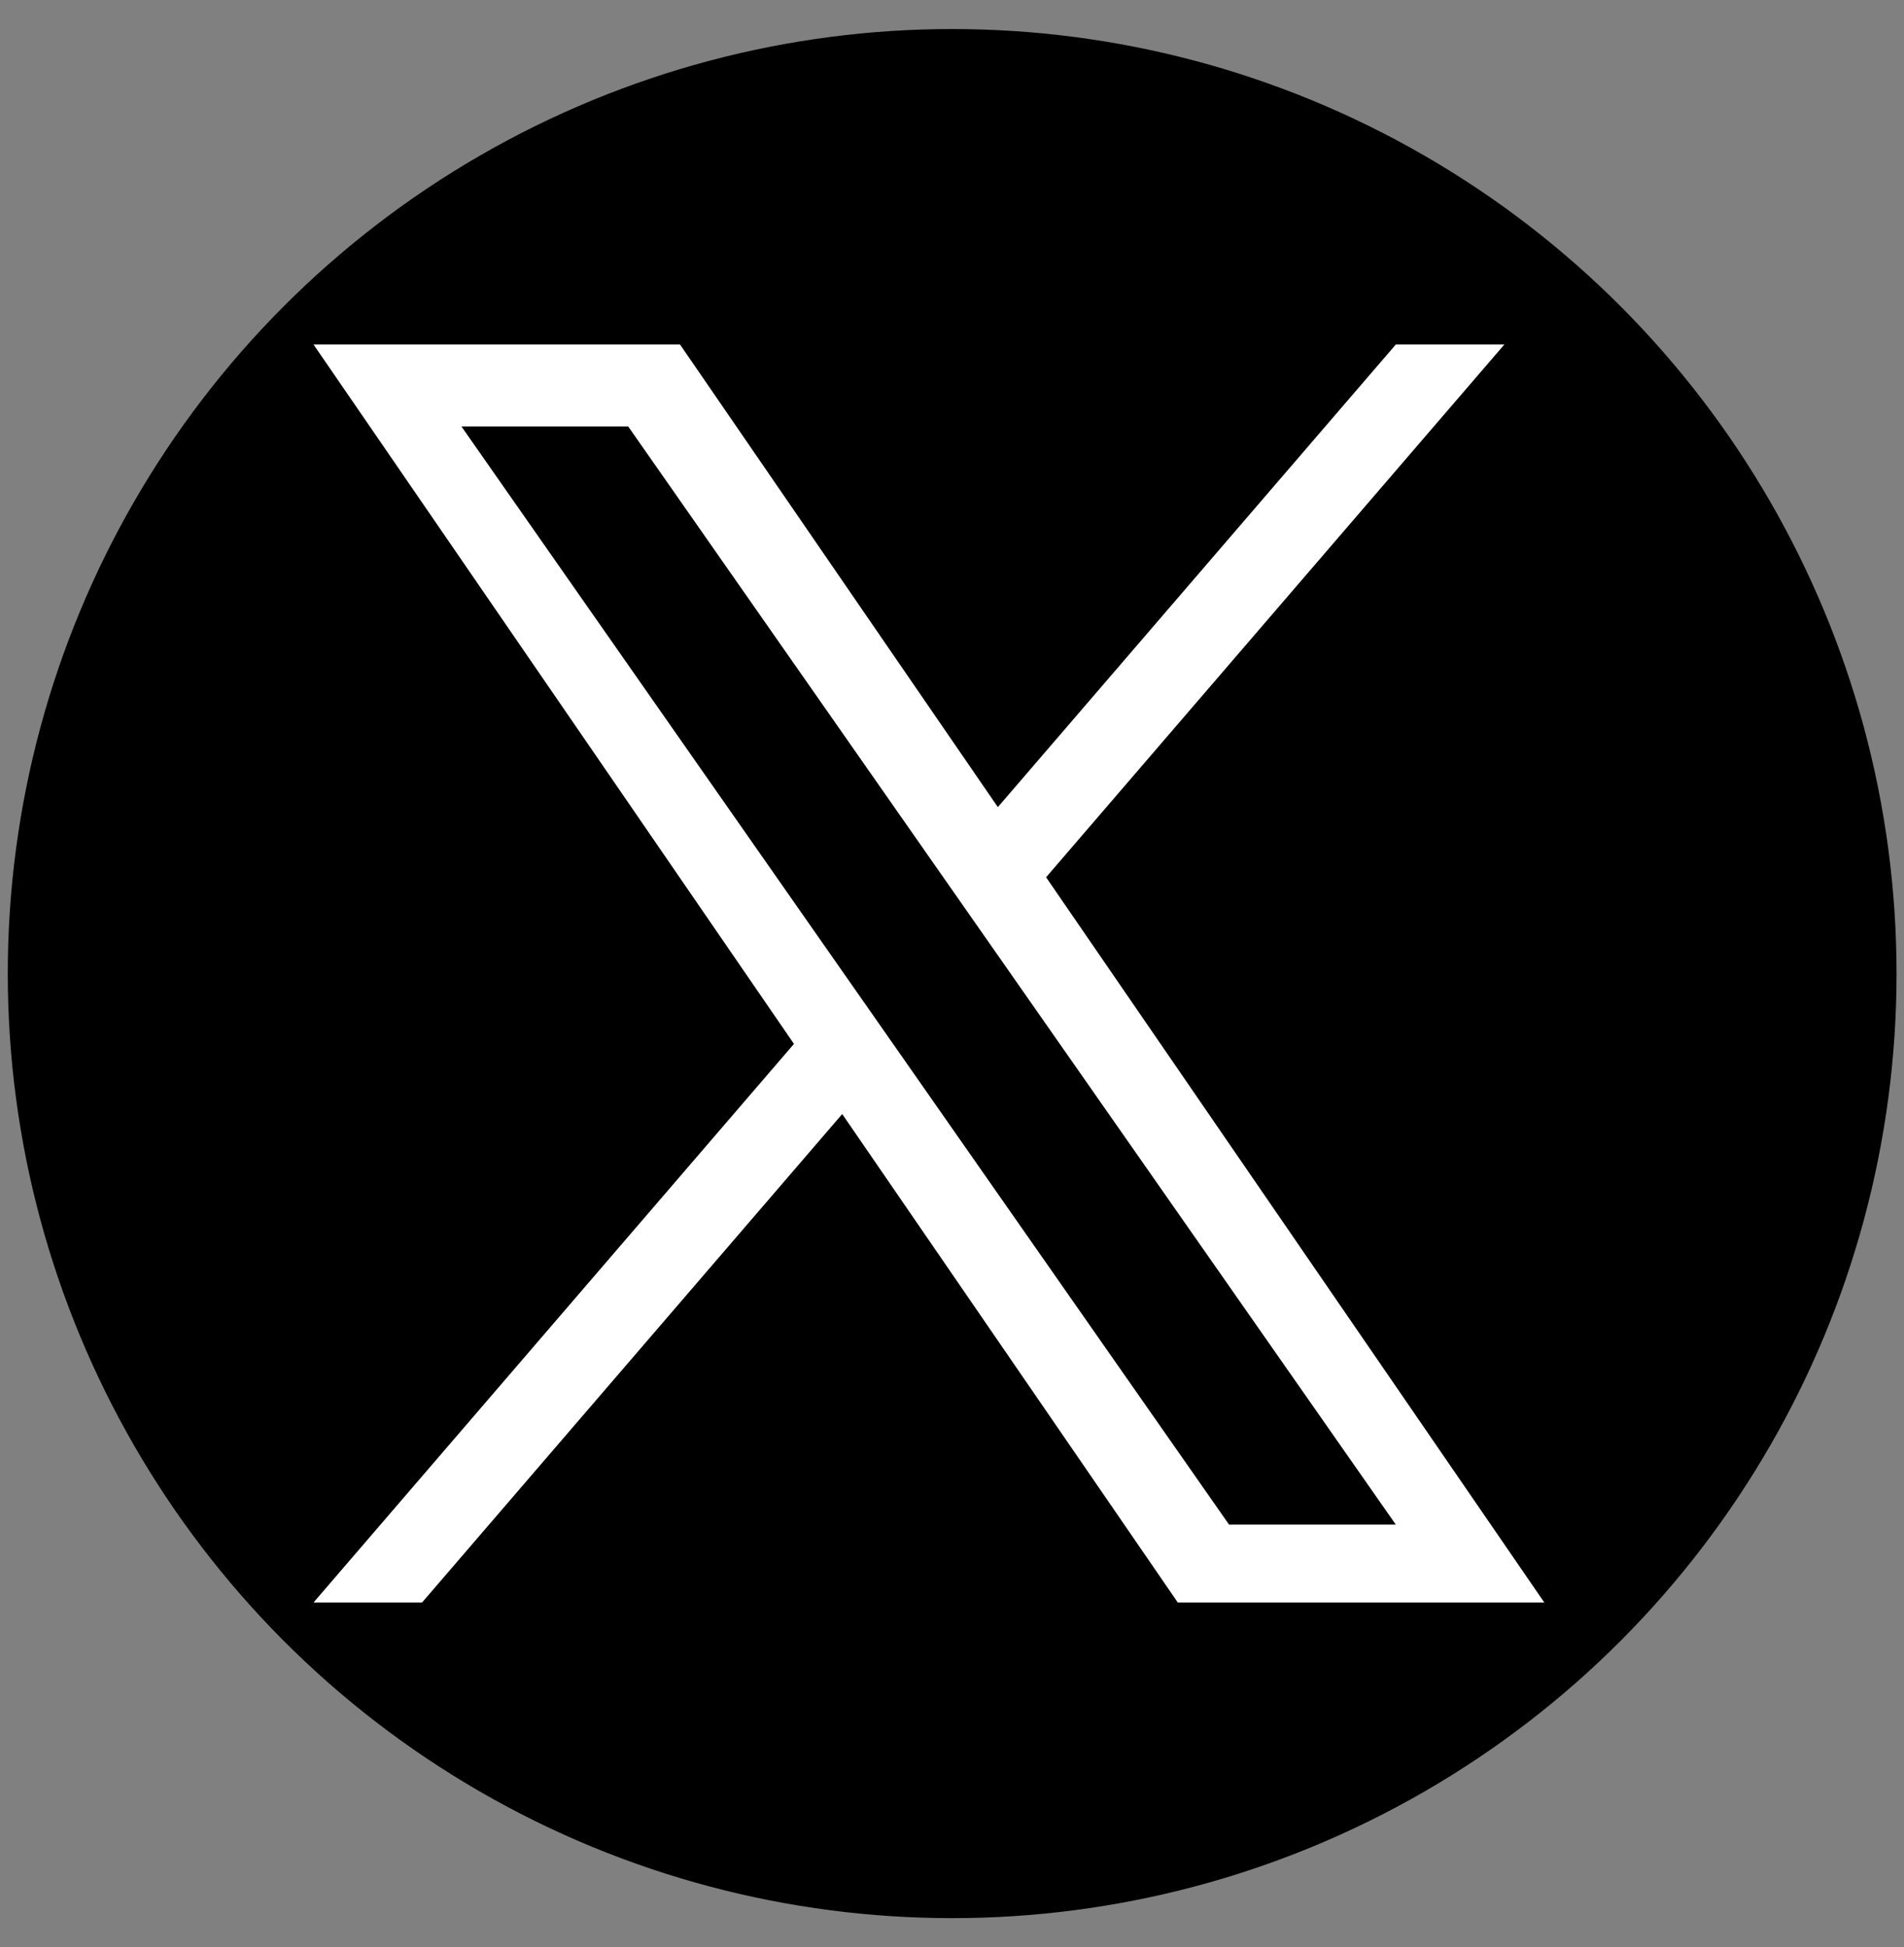
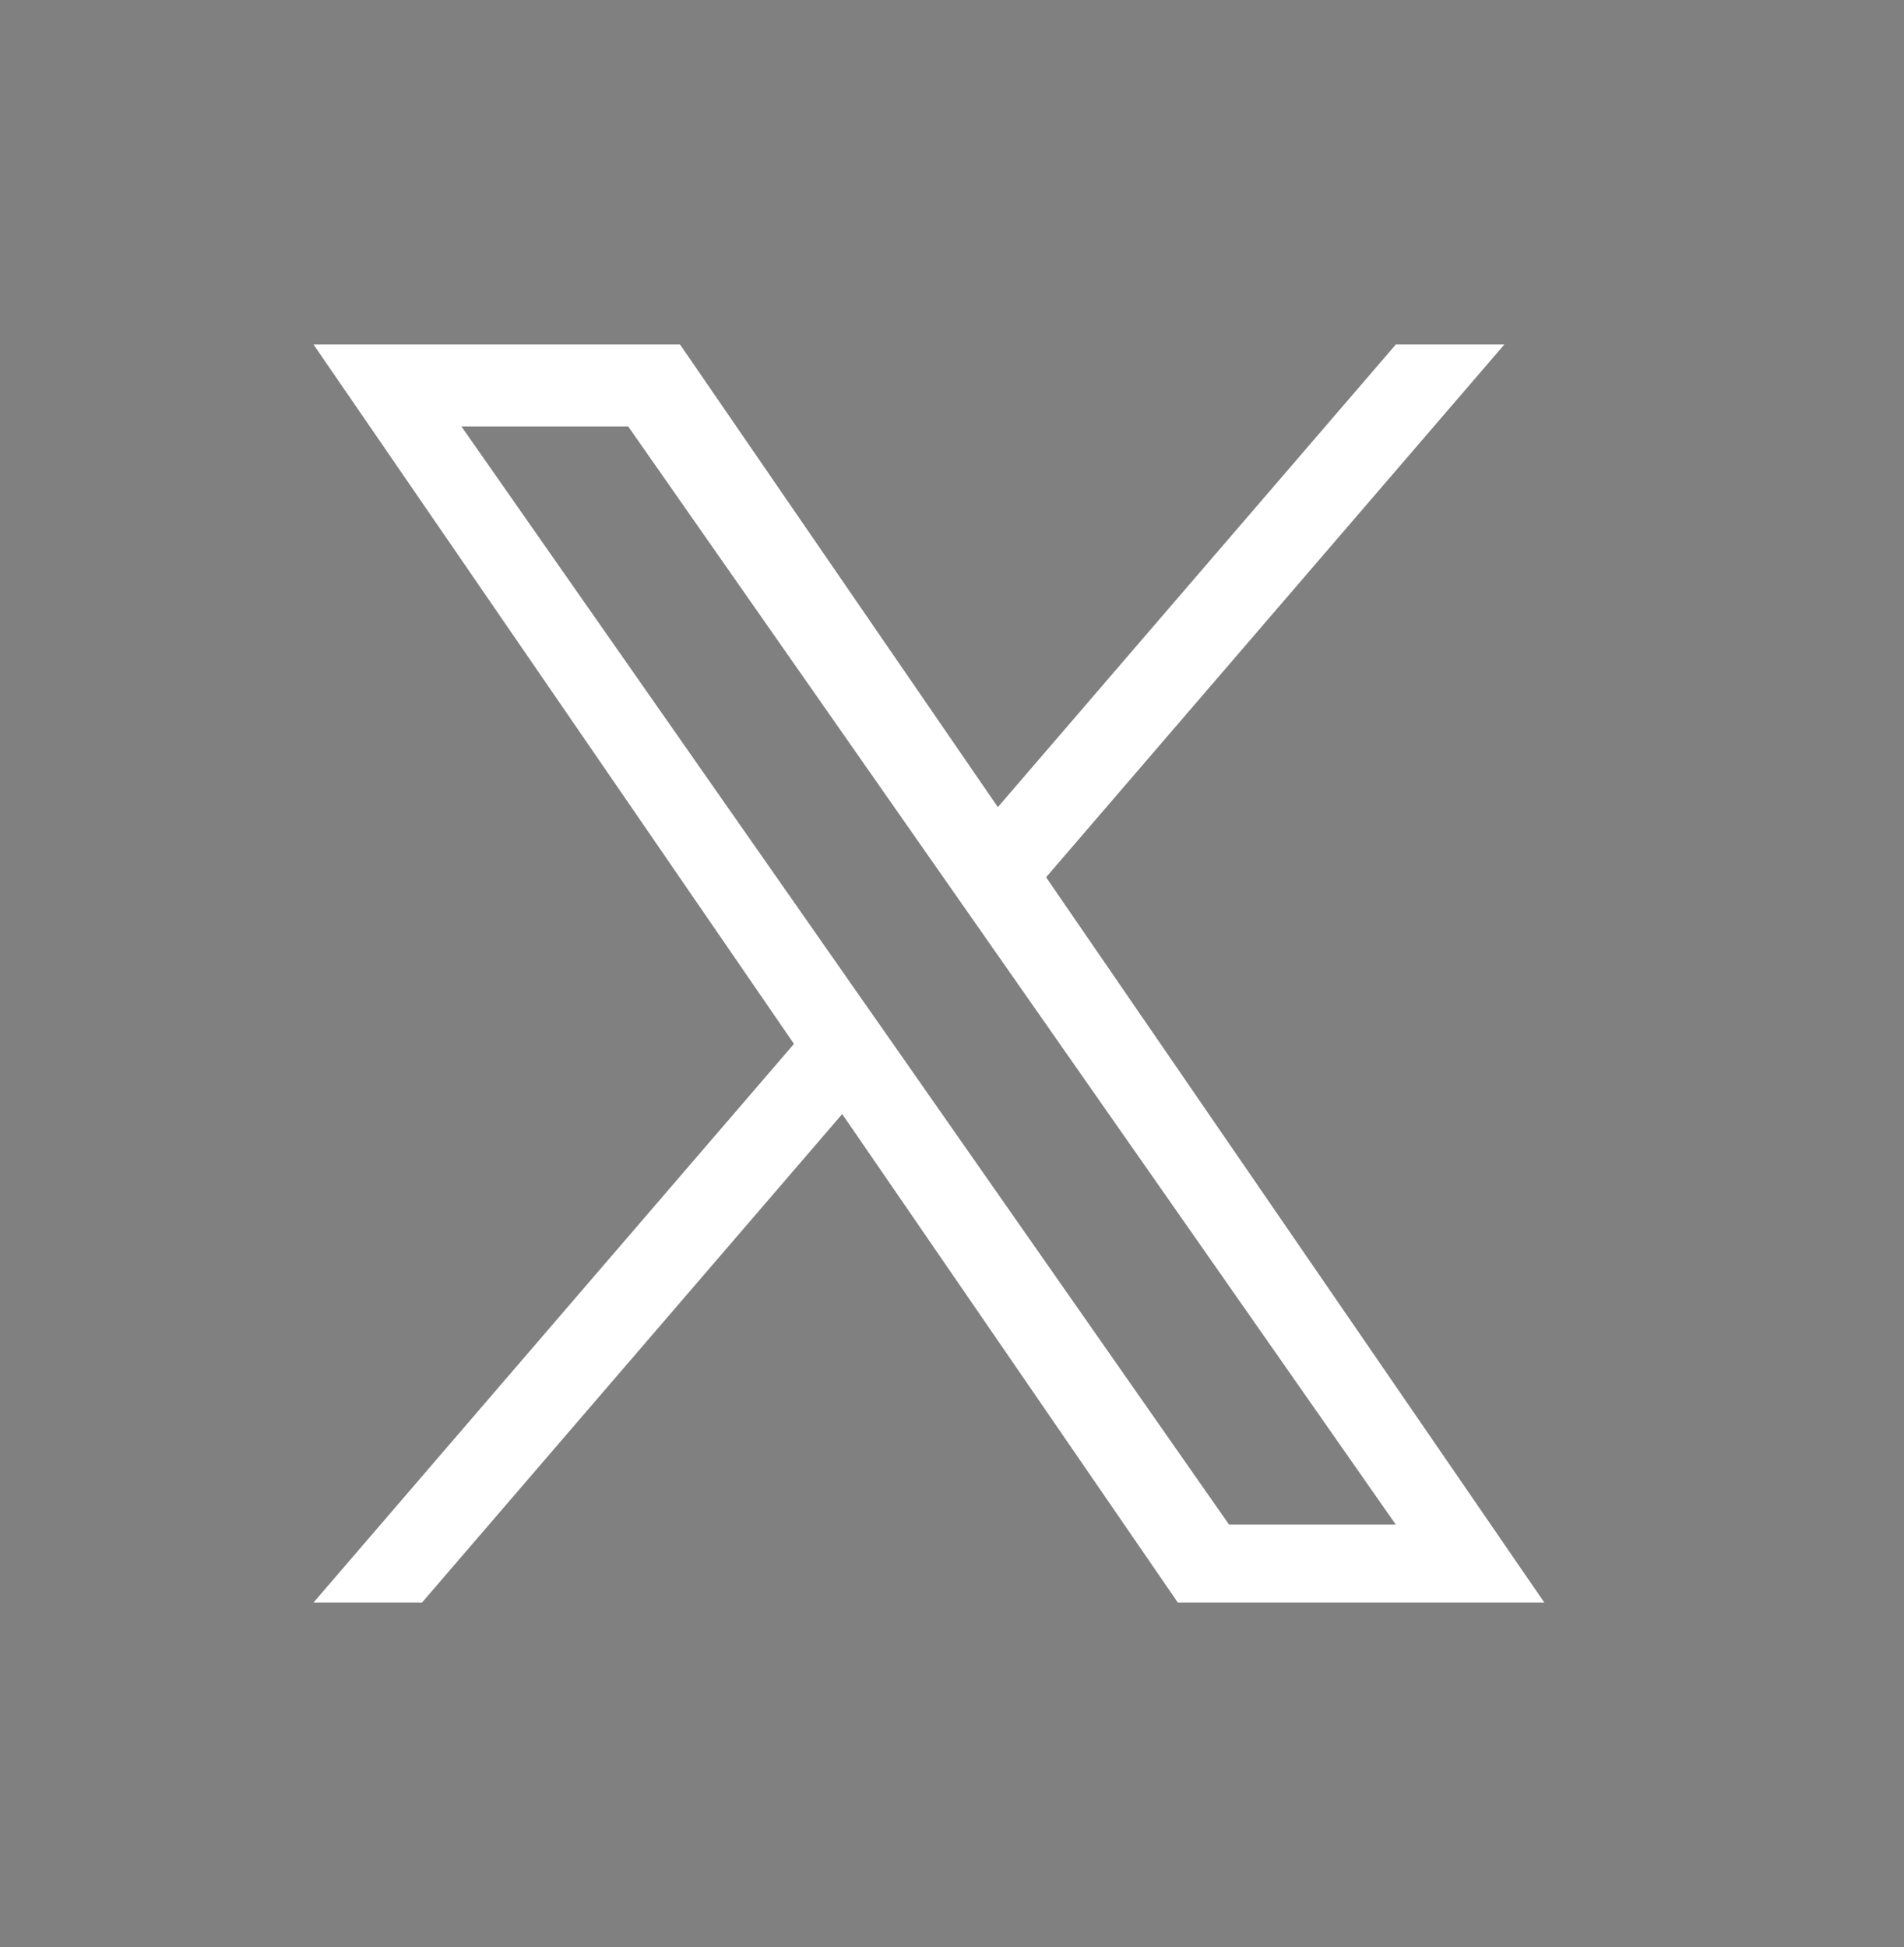
<svg xmlns="http://www.w3.org/2000/svg" version="1.1" id="レイヤー_1" x="0px" y="0px" viewBox="0 0 1200 1227" style="enable-background:new 0 0 1200 1227;" xml:space="preserve">
  <rect x="0" y="0" width="1200" height="1227" fill="#808080" stroke="none" />
  <style type="text/css">
	.st0{fill:#FFFFFF;}
</style>
-   <circle cx="600.1" cy="613.5" r="595.2" />
  <path class="st0" d="M659.3,552.8l288.8-335.7h-68.4L628.9,508.6L428.6,217.1h-231l302.8,440.7l-302.8,352h68.4l264.8-307.8  l211.5,307.8h231L659.3,552.8L659.3,552.8z M565.6,661.7l-30.7-43.9L290.8,268.7h105.1l197,281.8l30.7,43.9l256.1,366.3H774.6  L565.6,661.7L565.6,661.7z" />
</svg>